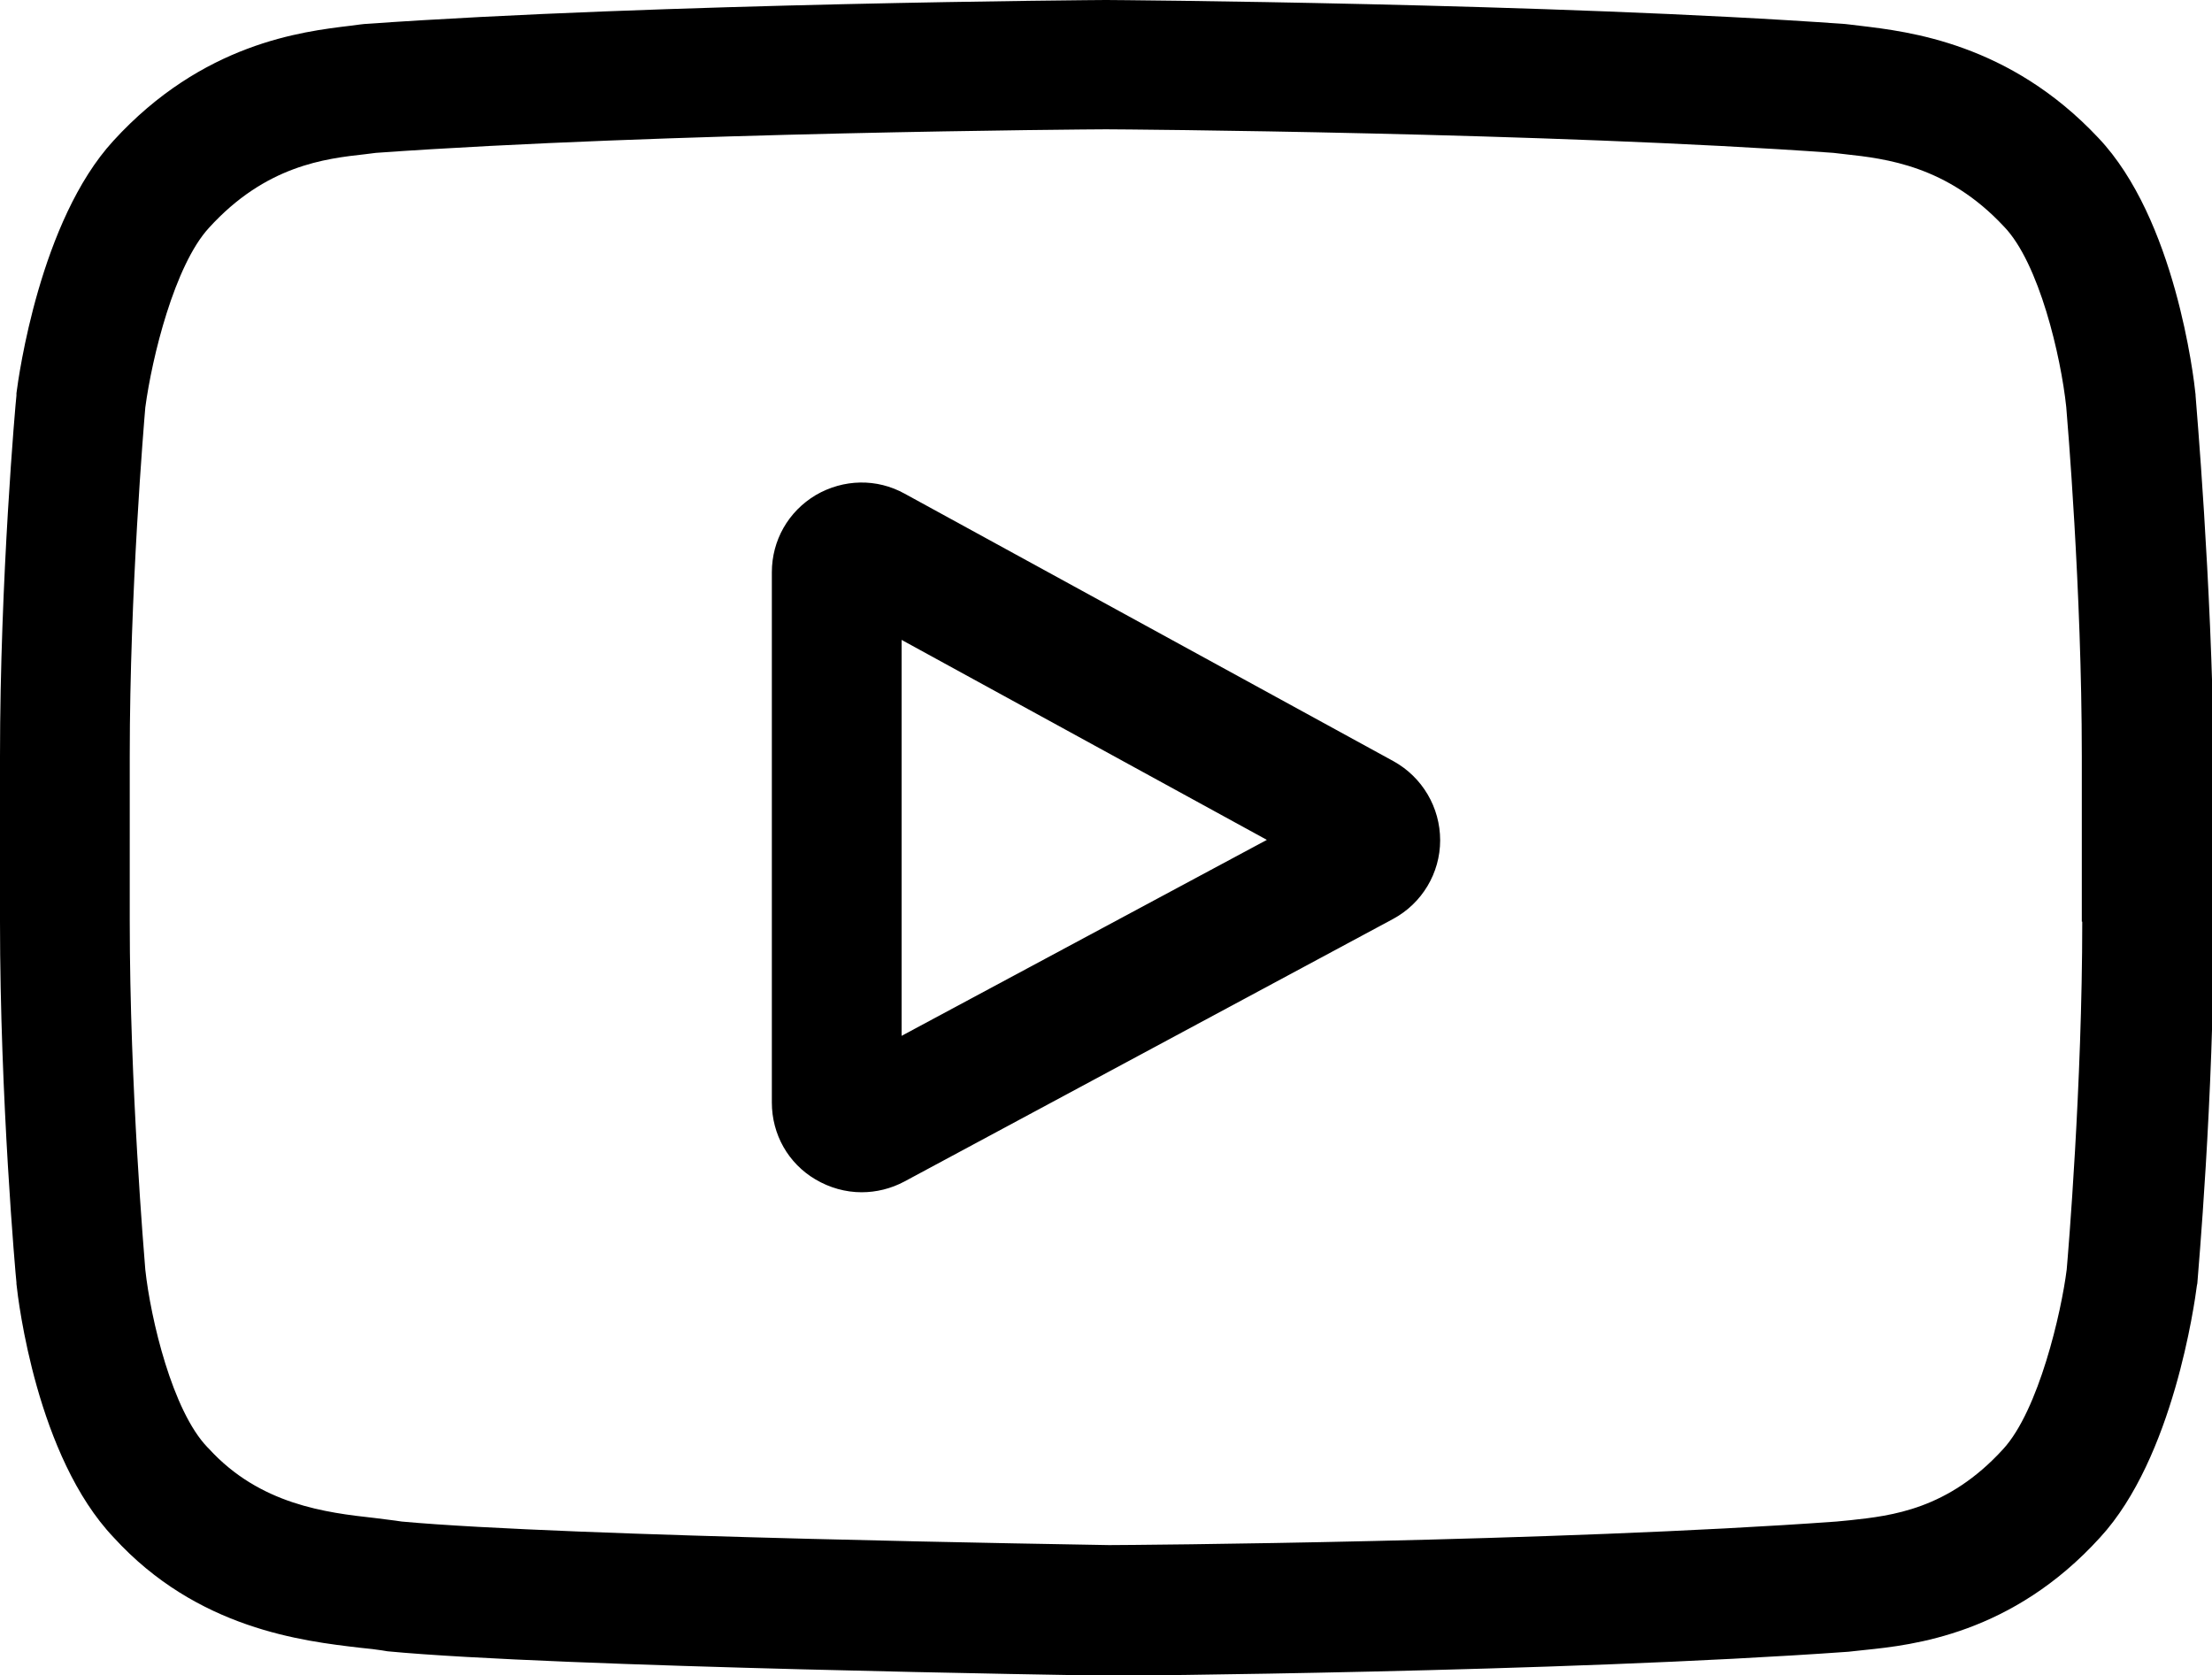
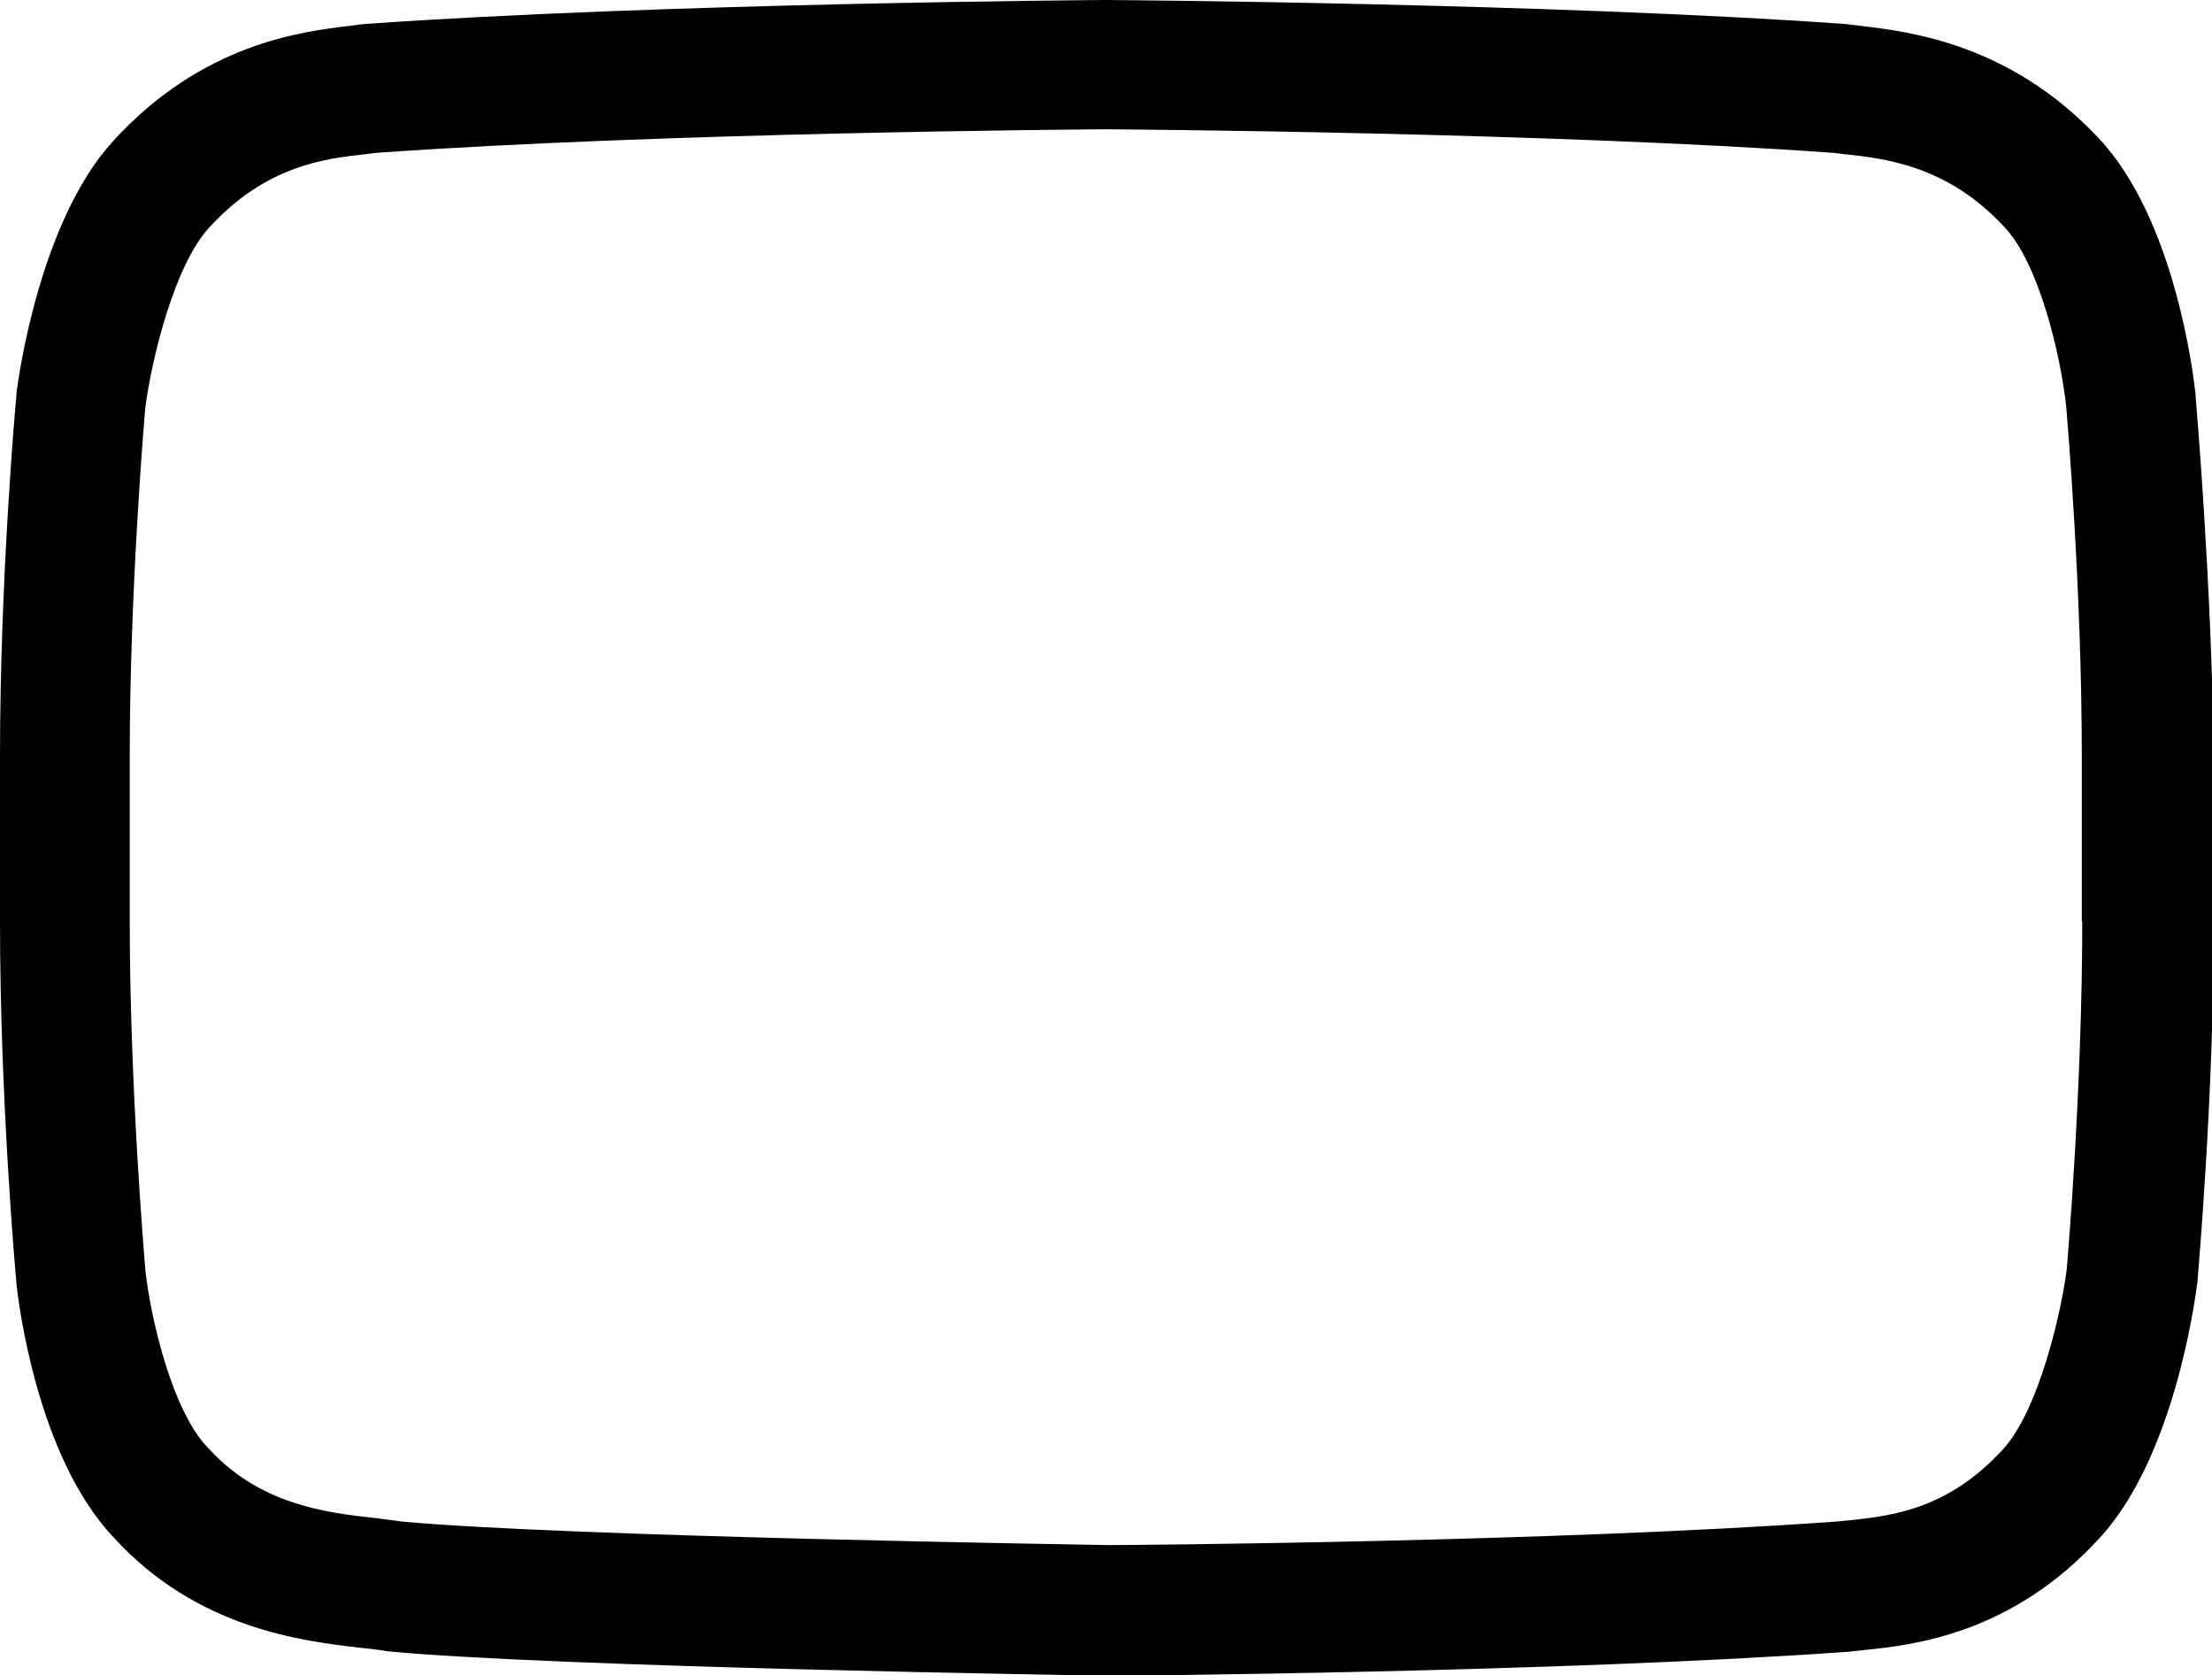
<svg xmlns="http://www.w3.org/2000/svg" style="enable-background:new 0 0 497.8 377" viewBox="0 0 497.8 377">
-   <path d="m313.6 171.3-110-60.2c-6.3-3.5-13.8-3.3-20 .3-6.2 3.7-9.9 10.2-9.9 17.4v119.3c0 7.2 3.7 13.7 9.8 17.3 3.2 1.9 6.8 2.9 10.4 2.9 3.3 0 6.6-.8 9.6-2.4l110-59.1c6.5-3.5 10.6-10.3 10.6-17.7 0-7.4-4-14.2-10.5-17.8zm-110.7 61.8V144l82.2 45-82.2 44.1z" />
  <path d="M494.1 89v-.2c-.4-4-4.6-39.6-21.9-57.8-20-21.3-42.7-23.9-53.6-25.2-.9-.1-1.7-.2-2.5-.3l-.9-.1C349.3.7 250 0 249 0h-.2c-1 0-100.4.7-166.8 5.4l-.9.1c-.7.1-1.5.2-2.3.3C68 7.1 45.6 9.7 25.5 31.7 9 49.7 4.2 84.6 3.7 88.5v.5C3.5 90.6 0 130.3 0 170.2v37.2c0 39.8 3.5 79.5 3.7 81.2v.3c.4 3.9 4.6 38.9 21.9 57.1 18.8 20.6 42.6 23.3 55.4 24.8 2 .2 3.8.4 5 .6l1.2.2c38 3.6 157.1 5.4 162.2 5.5h.4c1 0 100.4-.7 166.2-5.4l.9-.1c.8-.1 1.8-.2 2.8-.3 10.7-1.1 33.1-3.5 52.9-25.3 16.5-17.9 21.3-52.8 21.8-56.7l.1-.5c.1-1.7 3.7-41.4 3.7-81.2v-37.2c-.5-40.1-4-79.8-4.1-81.4zm-25.5 118.4c0 36.9-3.2 74.9-3.5 78.3-1.2 9.6-6.3 31.7-14.3 40.4-12.4 13.6-25.1 15-34.4 16-1.1.1-2.2.2-3.1.3-63.6 4.6-159.3 5.3-163.7 5.3-4.9-.1-122.3-1.9-159.2-5.3-1.9-.3-3.9-.5-6.1-.8-10.9-1.2-25.8-3-37.3-15.6l-.3-.3c-7.9-8.2-12.8-28.9-14-40-.2-2.6-3.5-41.1-3.5-78.5V170c0-36.8 3.2-74.8 3.5-78.3 1.5-11.3 6.6-32 14.3-40.4 12.8-14.1 26.2-15.6 35.2-16.6.9-.1 1.6-.2 2.4-.3 64.6-4.6 160.9-5.3 164.3-5.3 3.5 0 99.7.7 163.7 5.3.8.1 1.6.2 2.6.3 9.2 1 23 2.6 35.7 16.2l.1.1c7.9 8.2 12.8 29.2 14 40.6.2 2.5 3.5 41 3.5 78.5v37.3z" />
</svg>